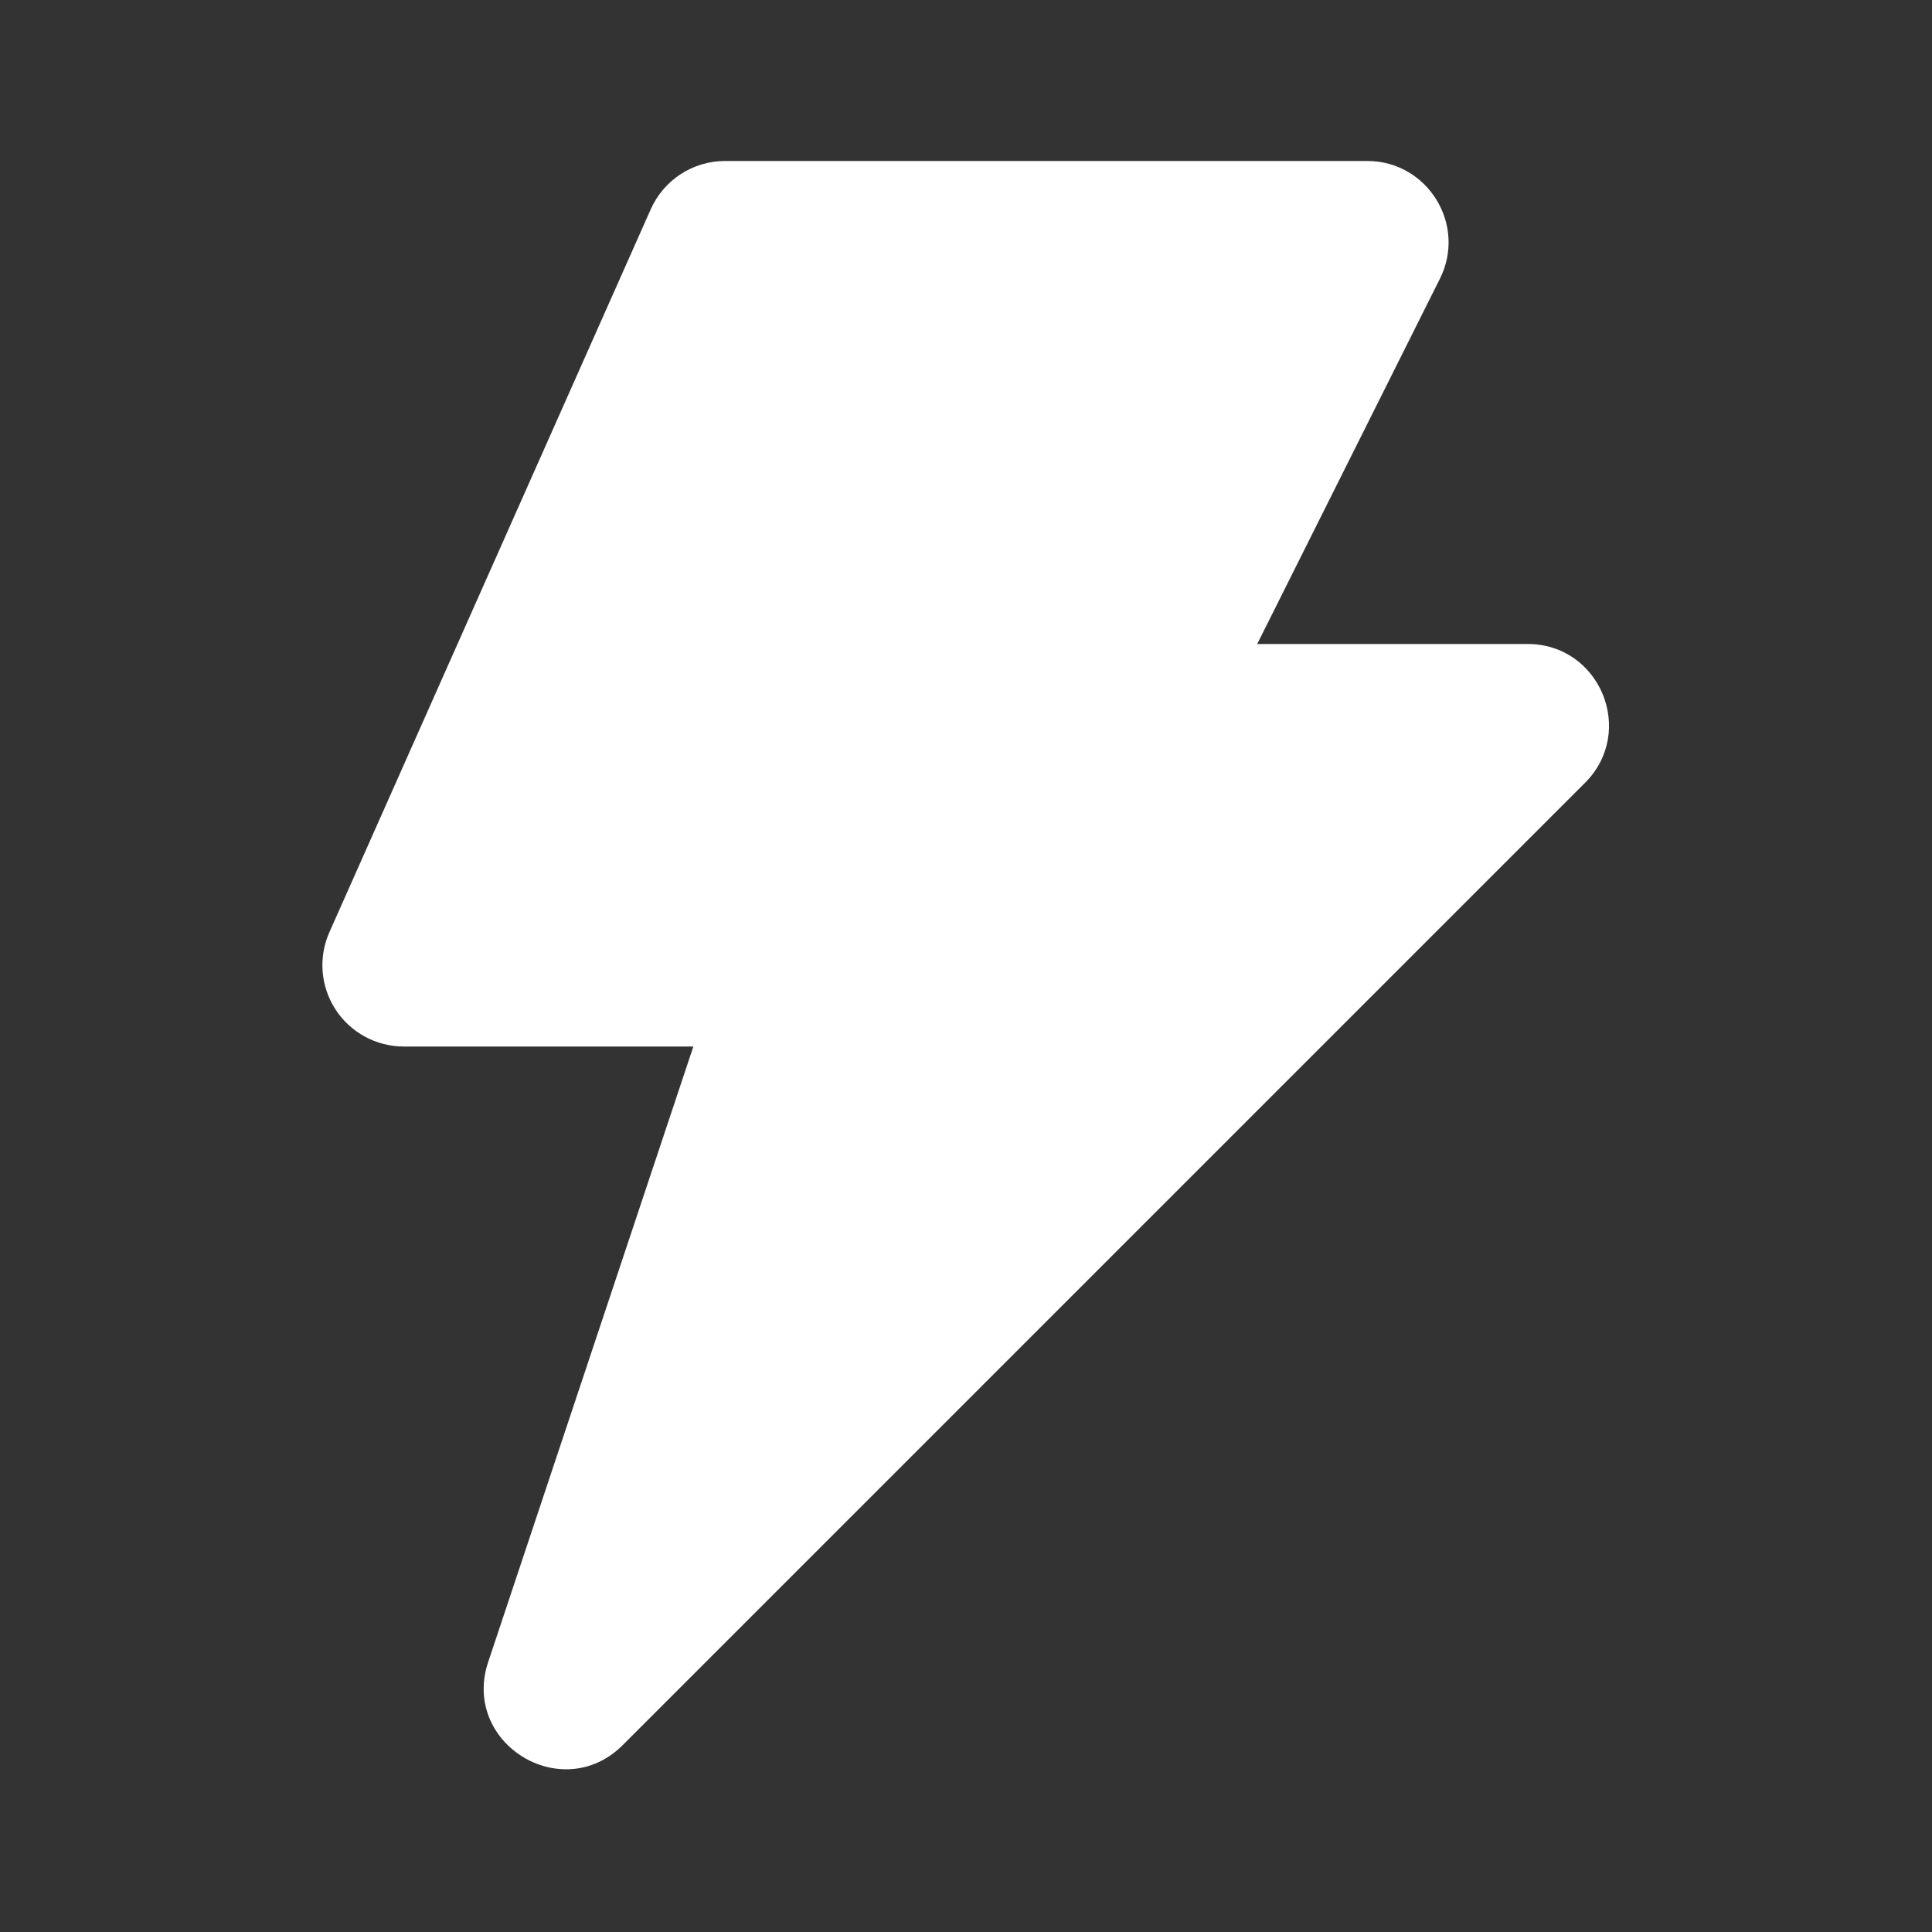
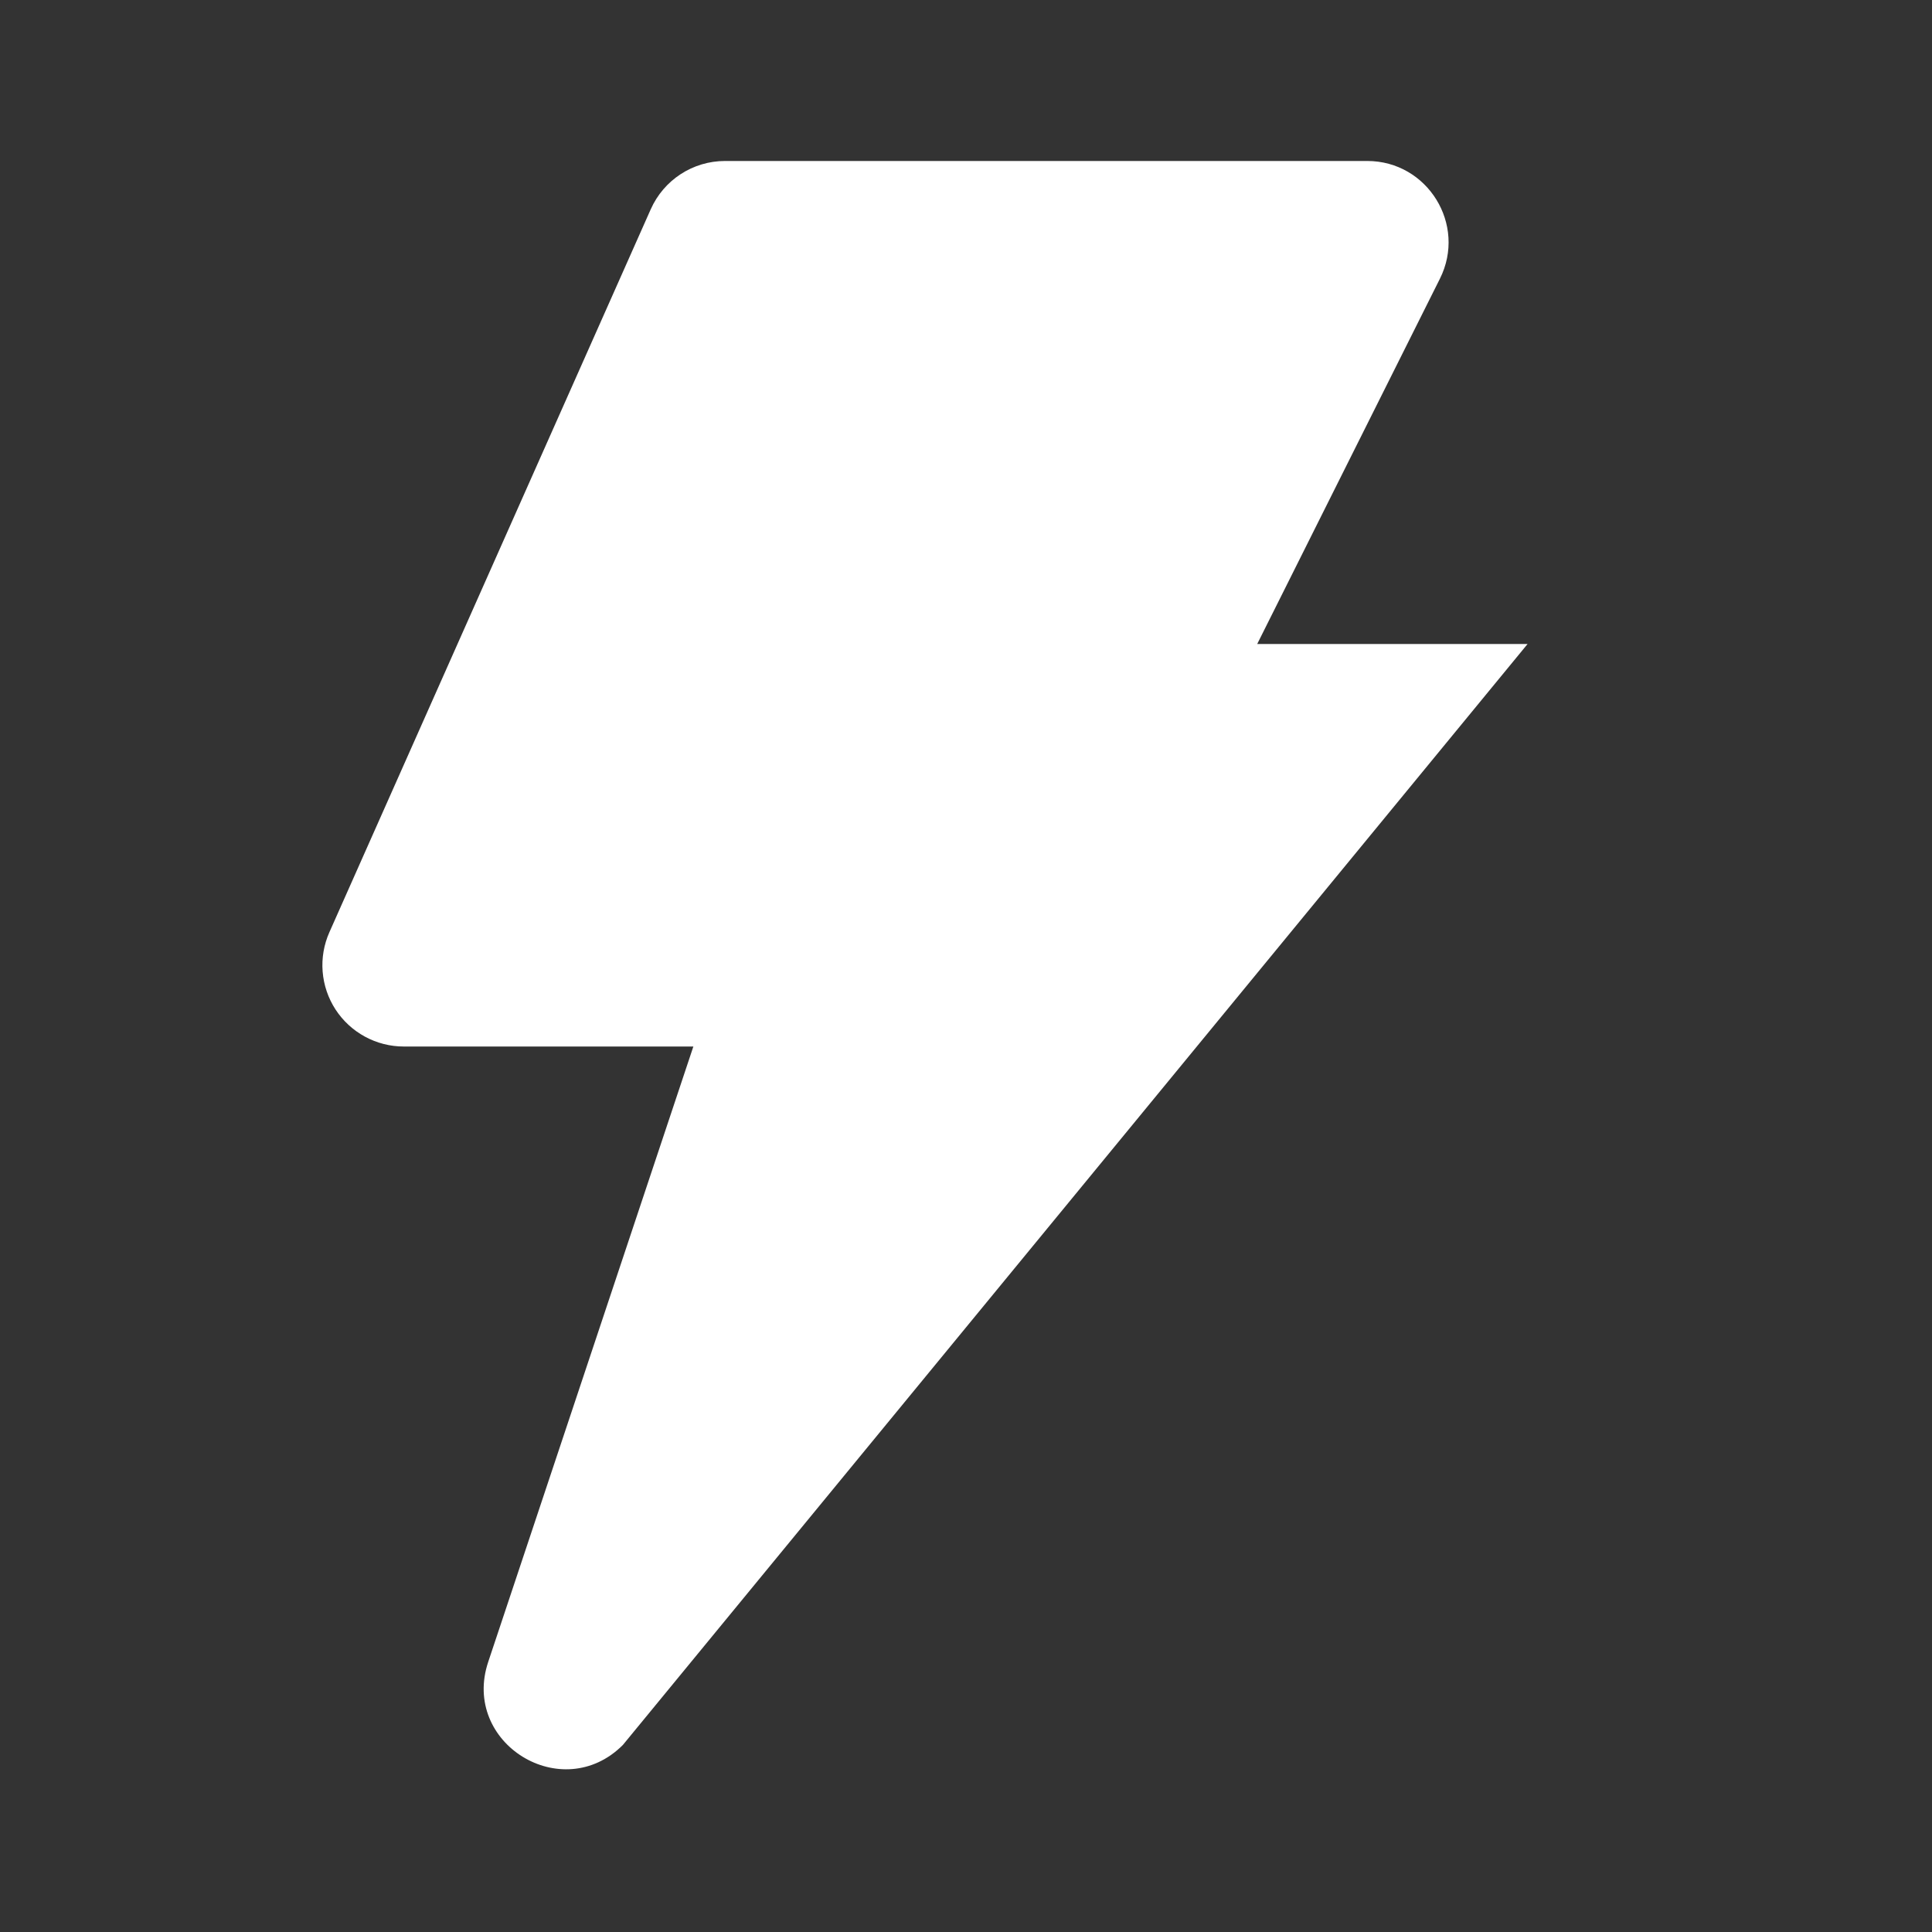
<svg xmlns="http://www.w3.org/2000/svg" width="34" height="34" viewBox="0 0 34 34" fill="none">
  <rect x="0" y="0" width="34" height="34" fill="#333333" stroke="none" />
-   <path fill-rule="evenodd" clip-rule="evenodd" d="M11.452 3.683C11.682 3.166 12.193 2.833 12.76 2.833H24.061C25.123 2.833 25.816 3.953 25.34 4.905L22.125 11.333H26.883C28.158 11.333 28.795 12.875 27.894 13.776L10.961 30.709C9.893 31.777 8.113 30.678 8.592 29.246L12.202 18.417H7.105C6.866 18.417 6.632 18.357 6.422 18.243C6.213 18.13 6.035 17.965 5.905 17.766C5.775 17.566 5.697 17.337 5.678 17.099C5.659 16.861 5.7 16.623 5.797 16.405L11.452 3.683Z" fill="white" />
+   <path fill-rule="evenodd" clip-rule="evenodd" d="M11.452 3.683C11.682 3.166 12.193 2.833 12.76 2.833H24.061C25.123 2.833 25.816 3.953 25.34 4.905L22.125 11.333H26.883L10.961 30.709C9.893 31.777 8.113 30.678 8.592 29.246L12.202 18.417H7.105C6.866 18.417 6.632 18.357 6.422 18.243C6.213 18.13 6.035 17.965 5.905 17.766C5.775 17.566 5.697 17.337 5.678 17.099C5.659 16.861 5.7 16.623 5.797 16.405L11.452 3.683Z" fill="white" />
</svg>